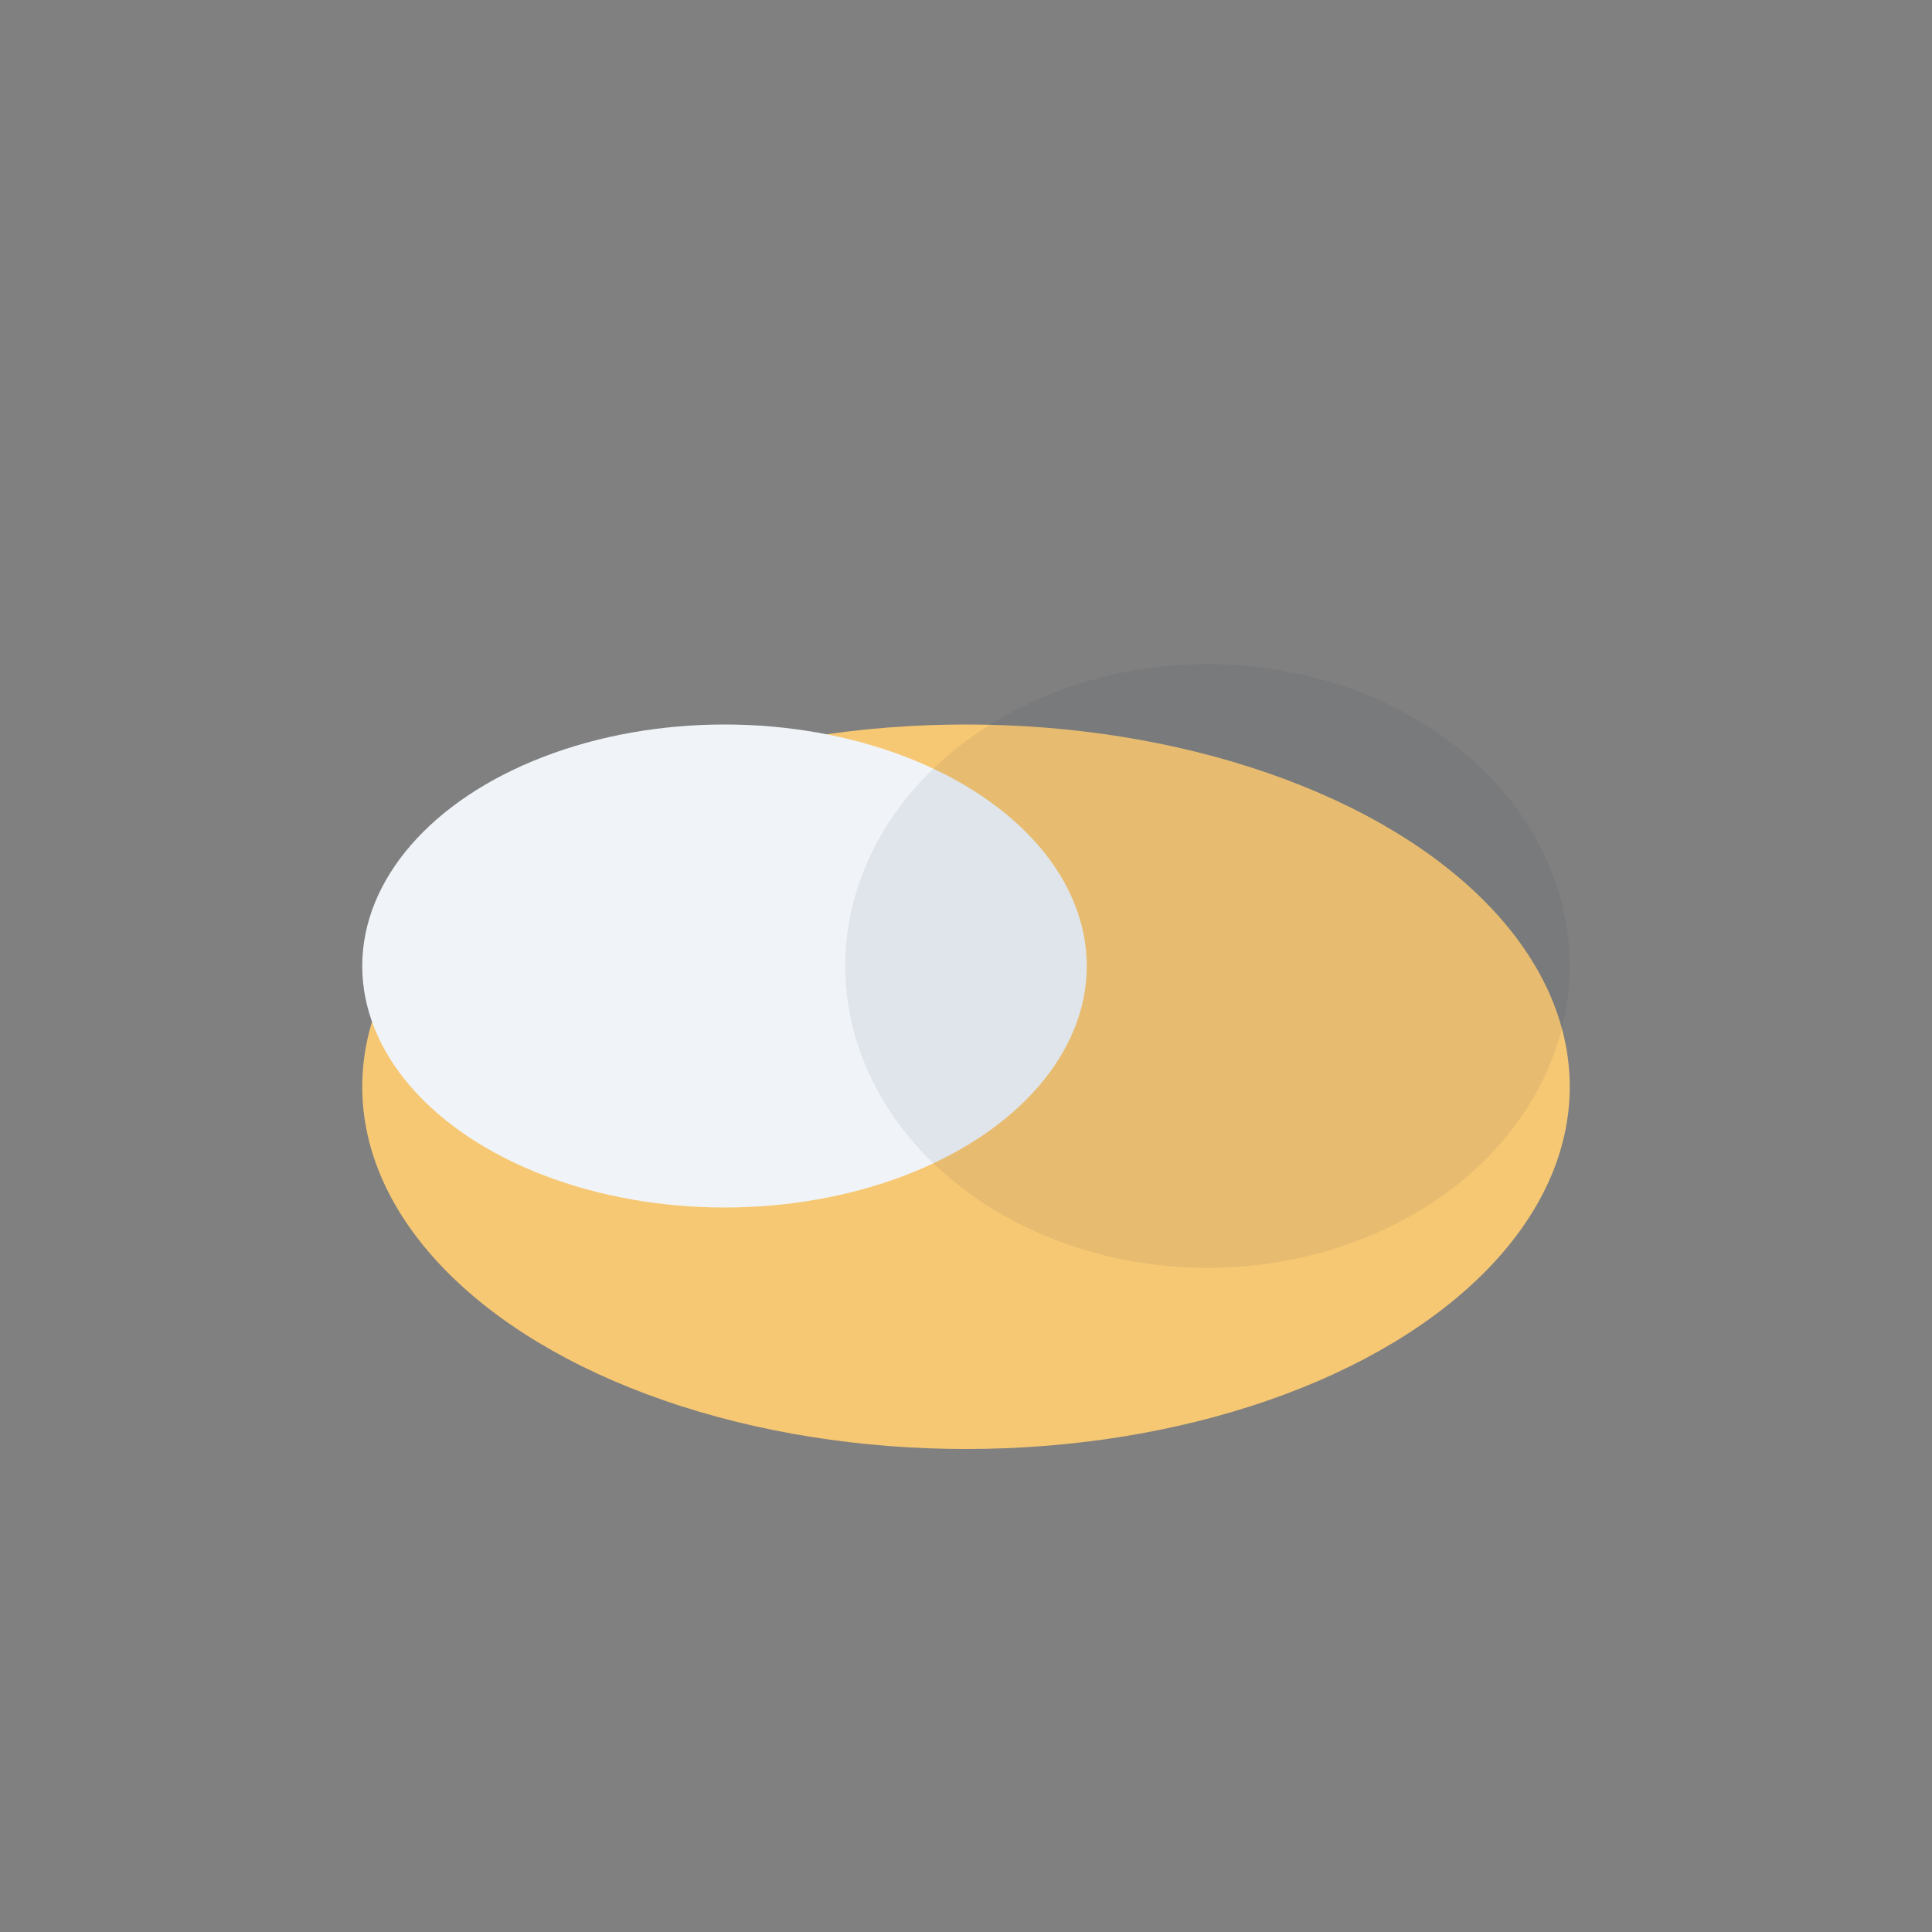
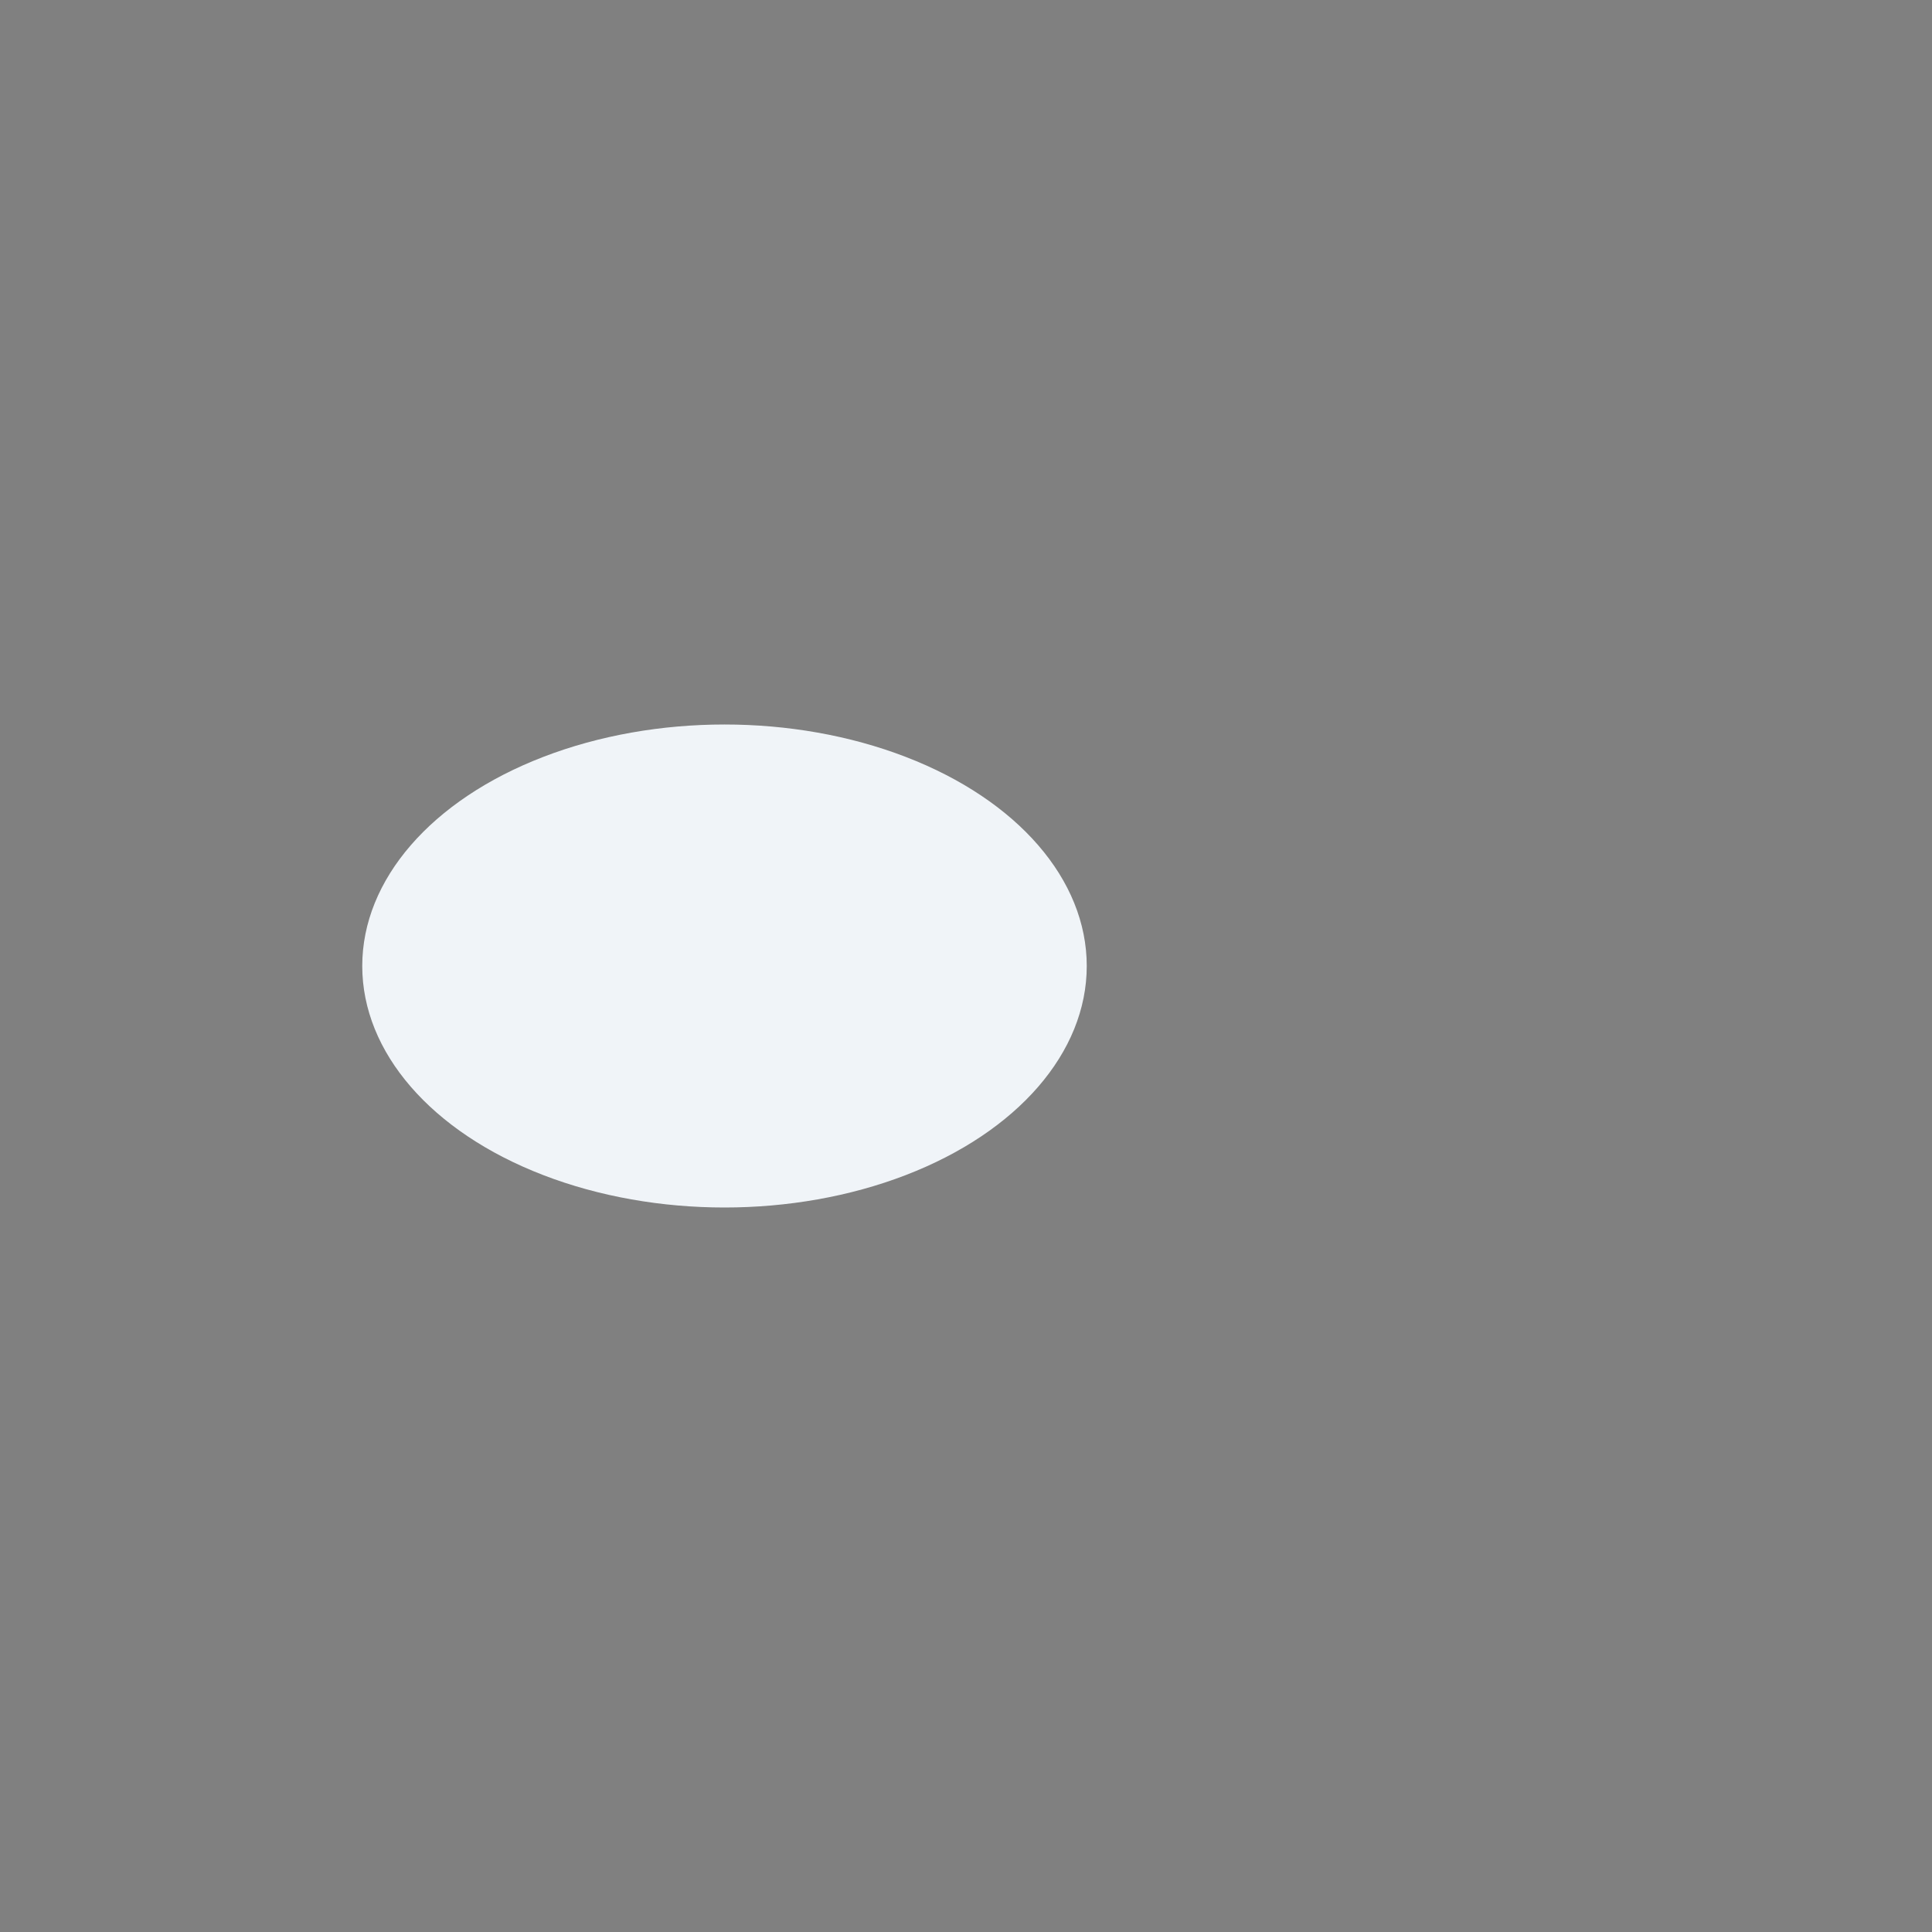
<svg xmlns="http://www.w3.org/2000/svg" width="32" height="32" viewBox="0 0 32 32">
  <rect x="0" y="0" width="32" height="32" fill="#808080" stroke="none" />
-   <ellipse cx="16" cy="18" rx="10" ry="6" fill="#F7C873" />
  <ellipse cx="12" cy="16" rx="6" ry="4" fill="#F0F4F8" />
-   <ellipse cx="20" cy="16" rx="6" ry="5" fill="#2C3E50" fill-opacity=".08" />
</svg>